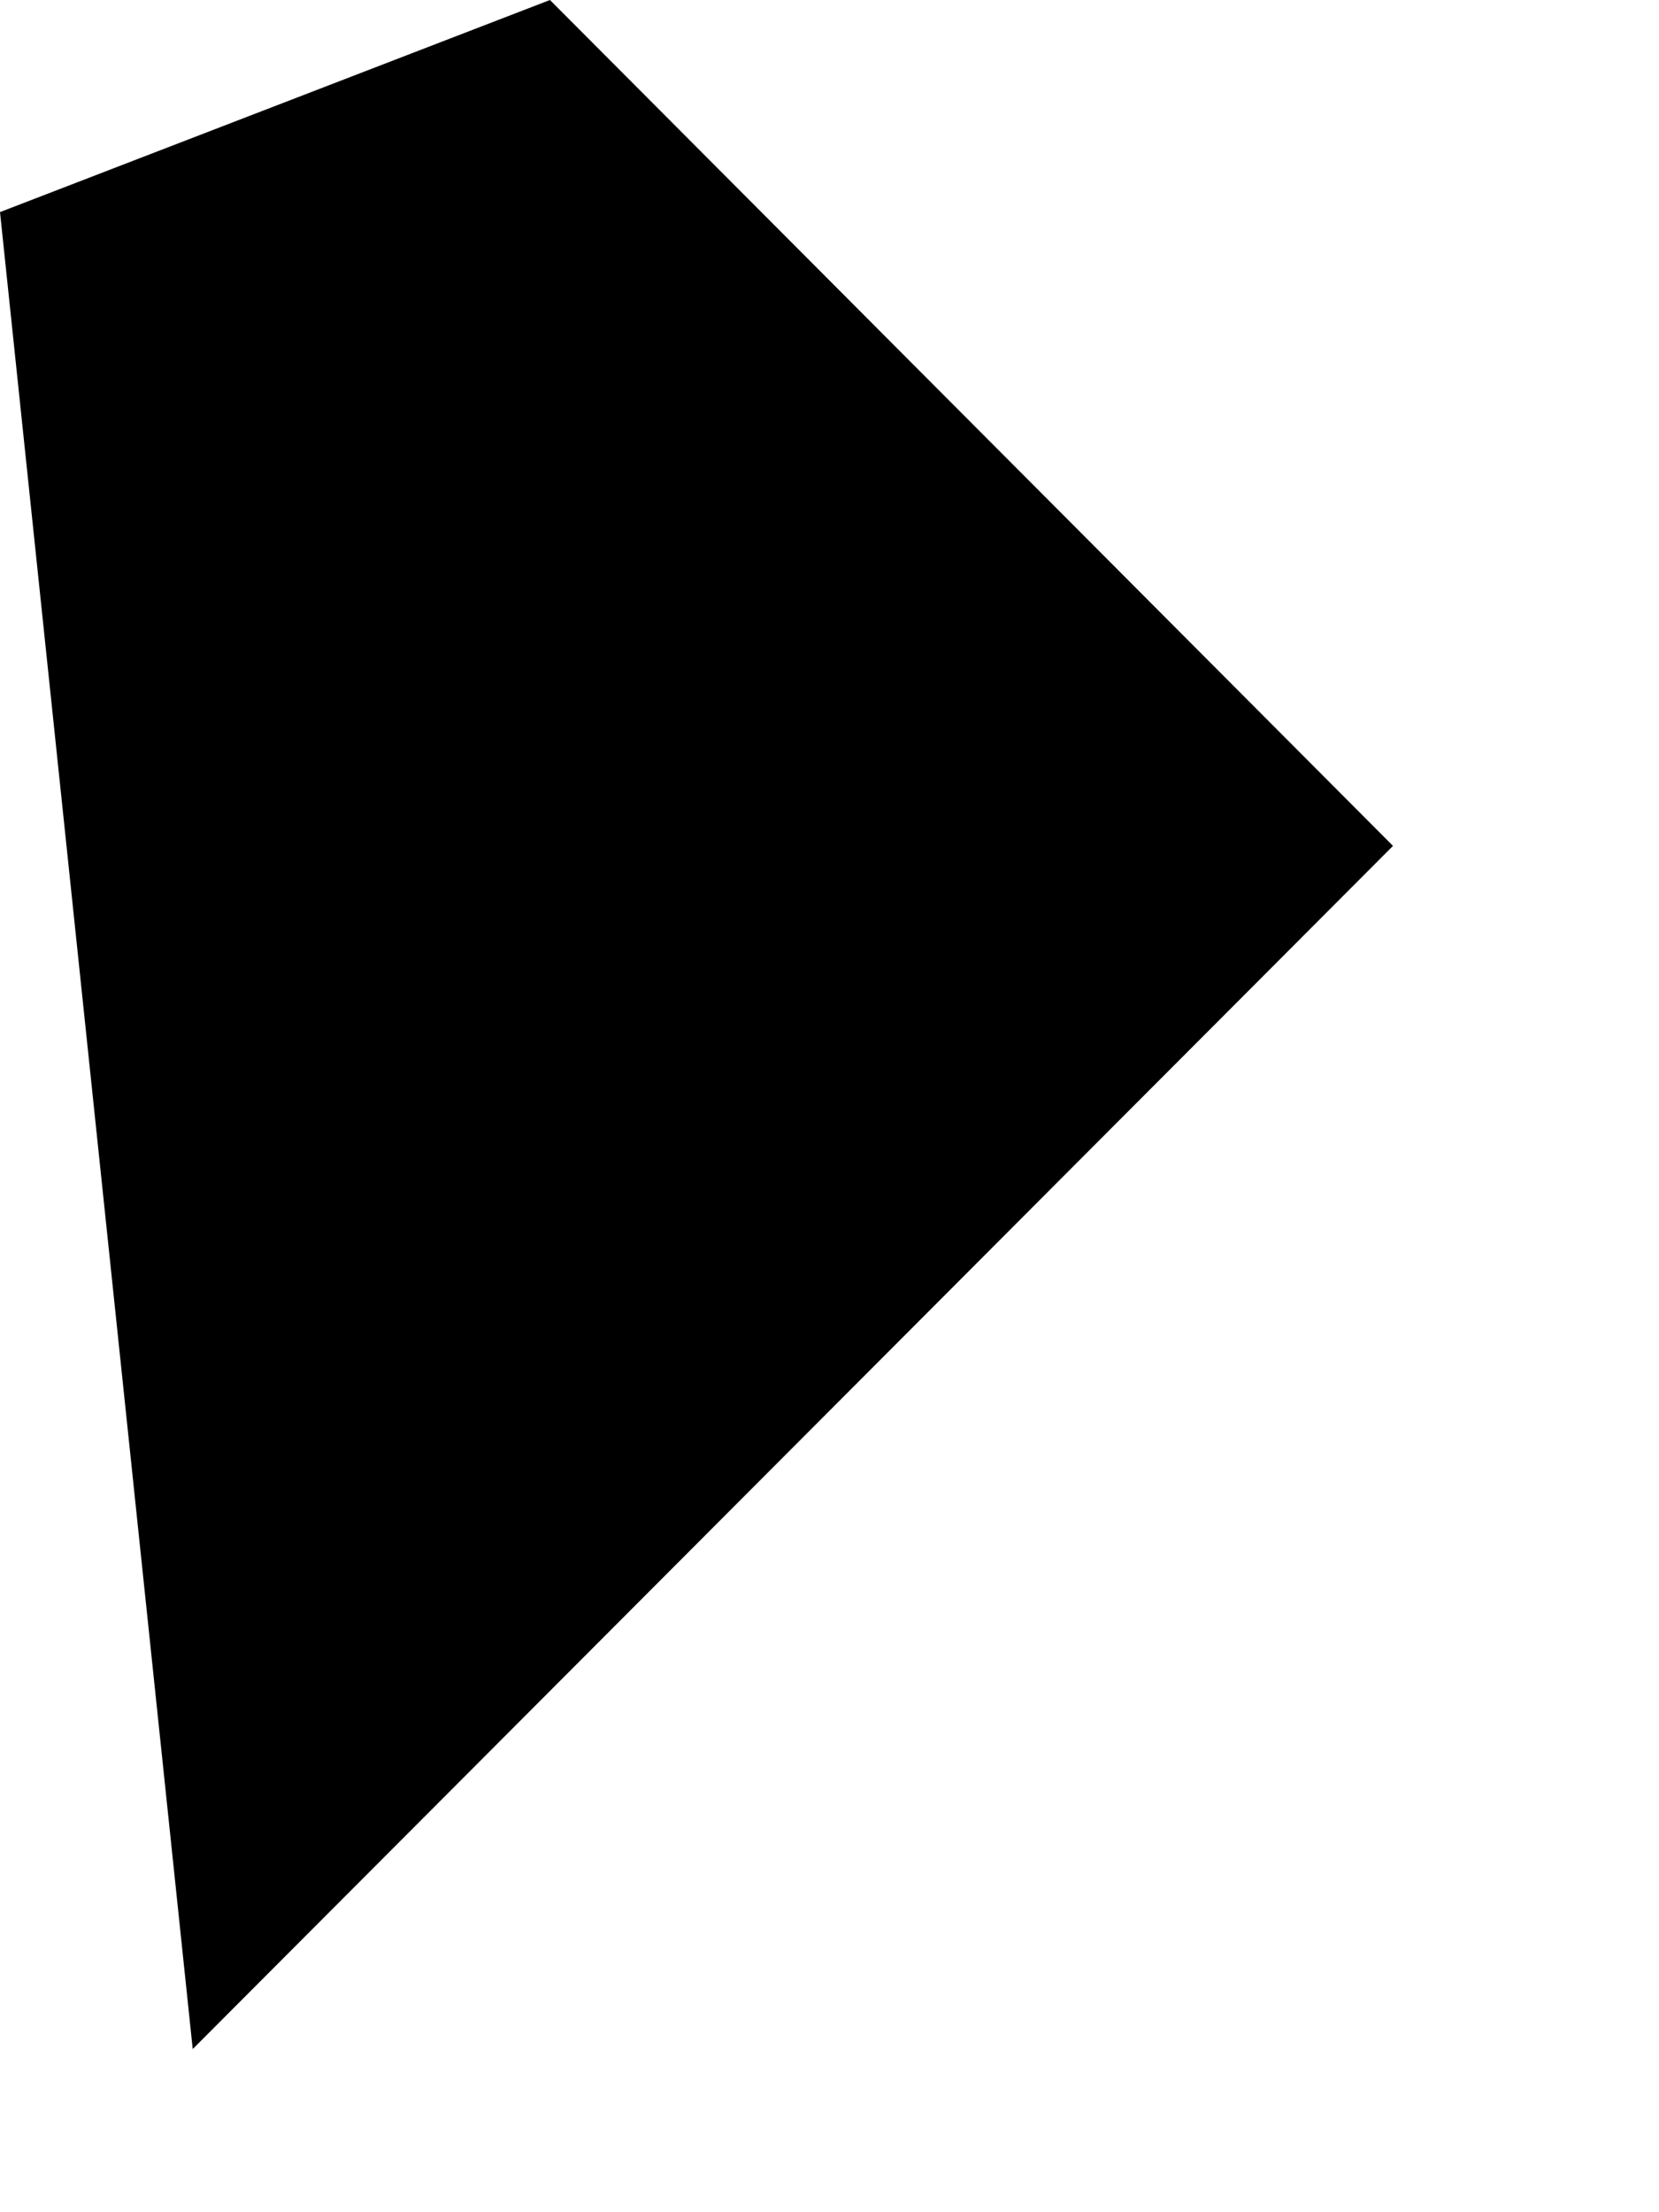
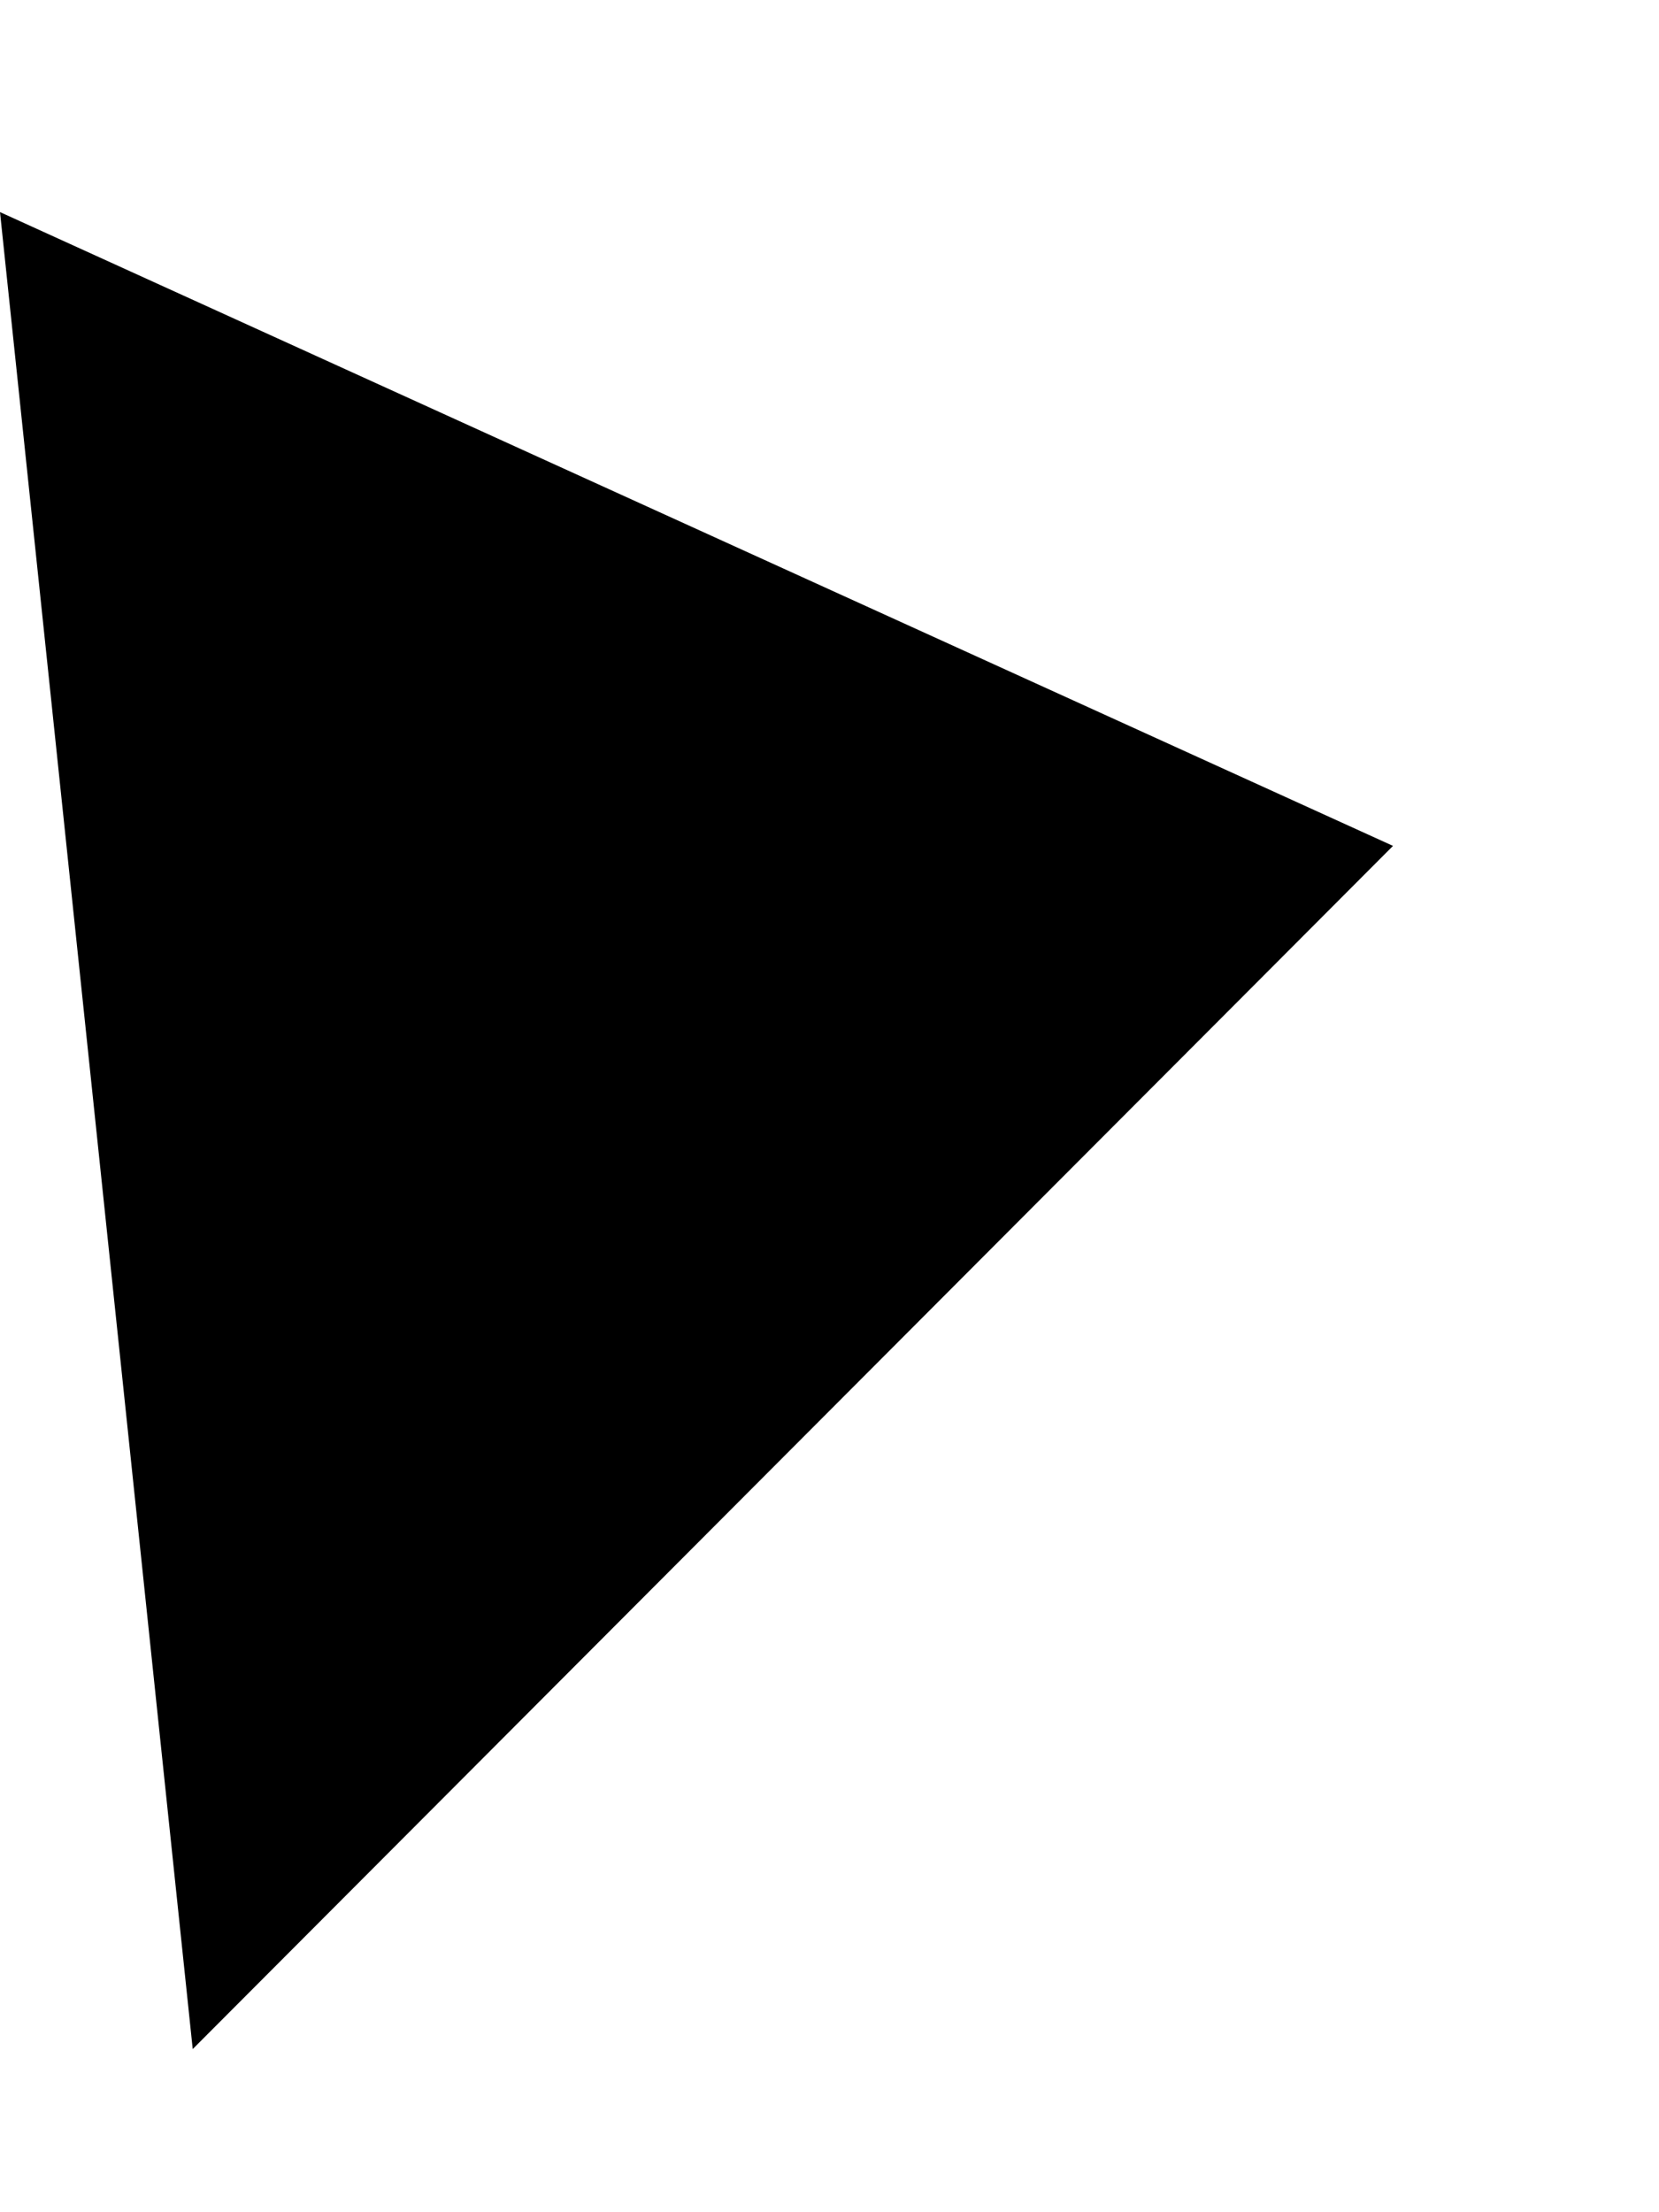
<svg xmlns="http://www.w3.org/2000/svg" fill="none" height="100%" overflow="visible" preserveAspectRatio="none" style="display: block;" viewBox="0 0 6 8" width="100%">
-   <path d="M0 0.767L0.697 7.41L5.038 3.059L1.989 0L0 0.767Z" fill="black" id="Vector" />
+   <path d="M0 0.767L0.697 7.41L5.038 3.059L0 0.767Z" fill="black" id="Vector" />
</svg>